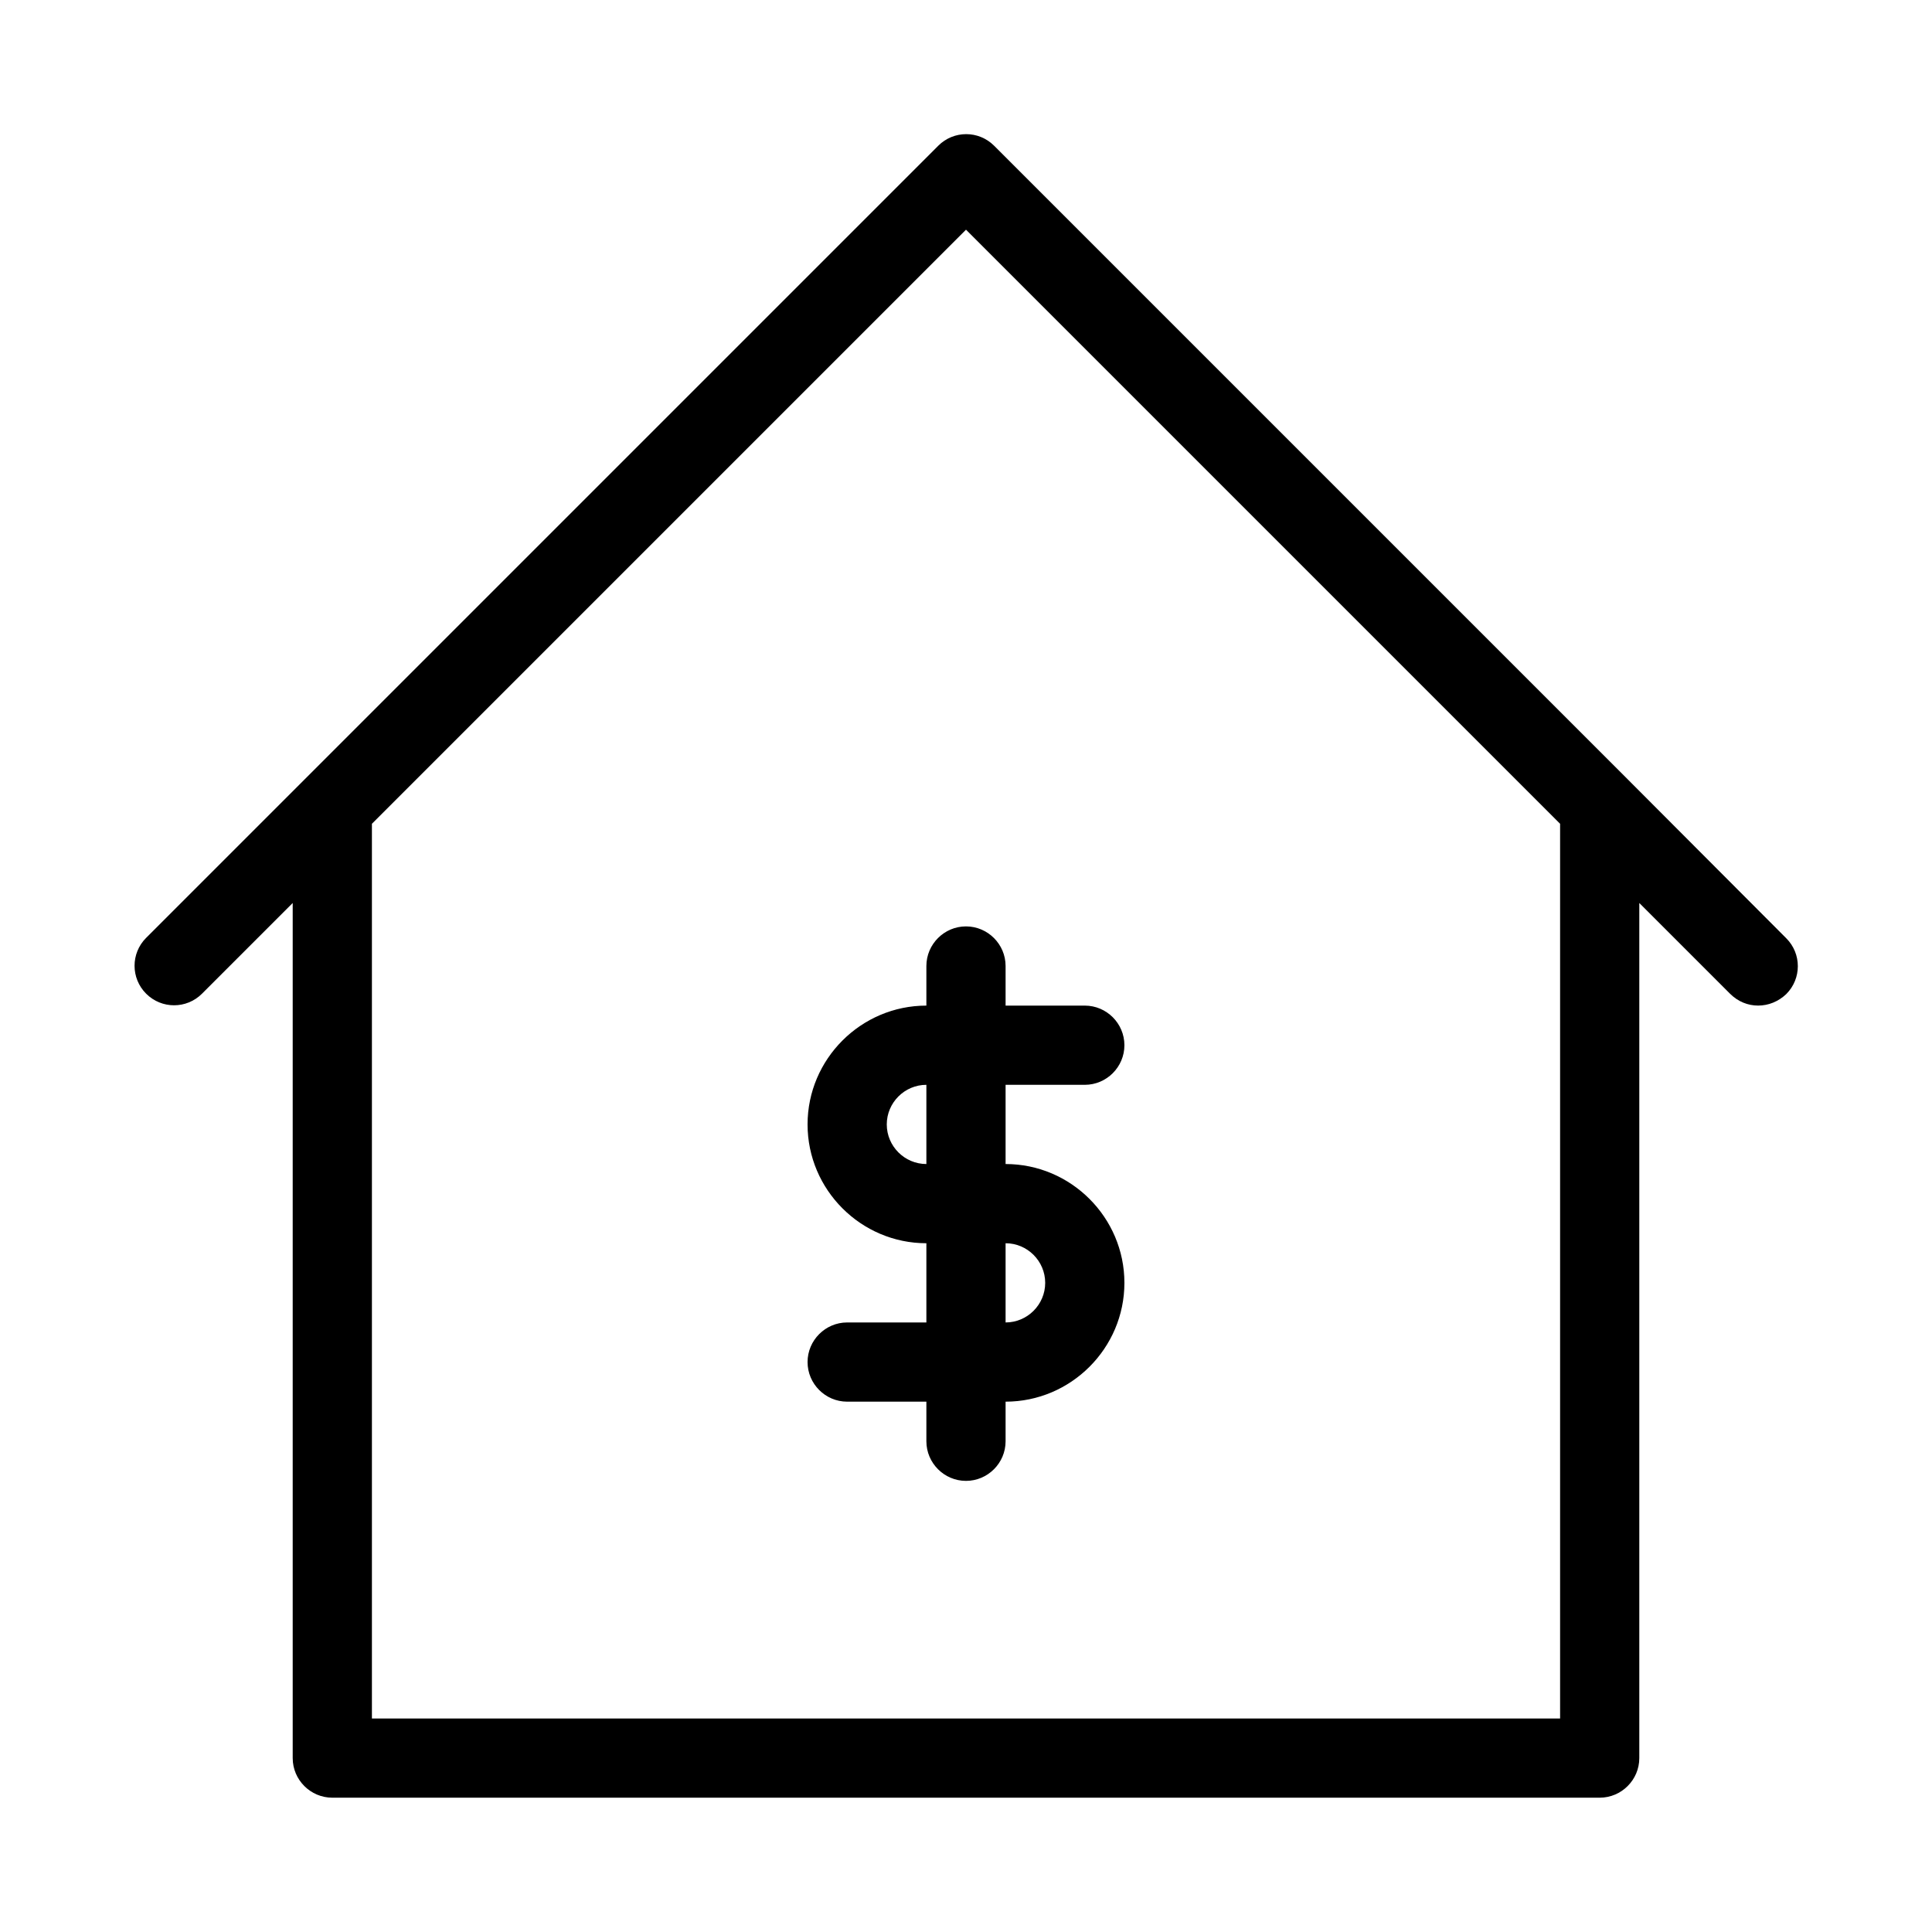
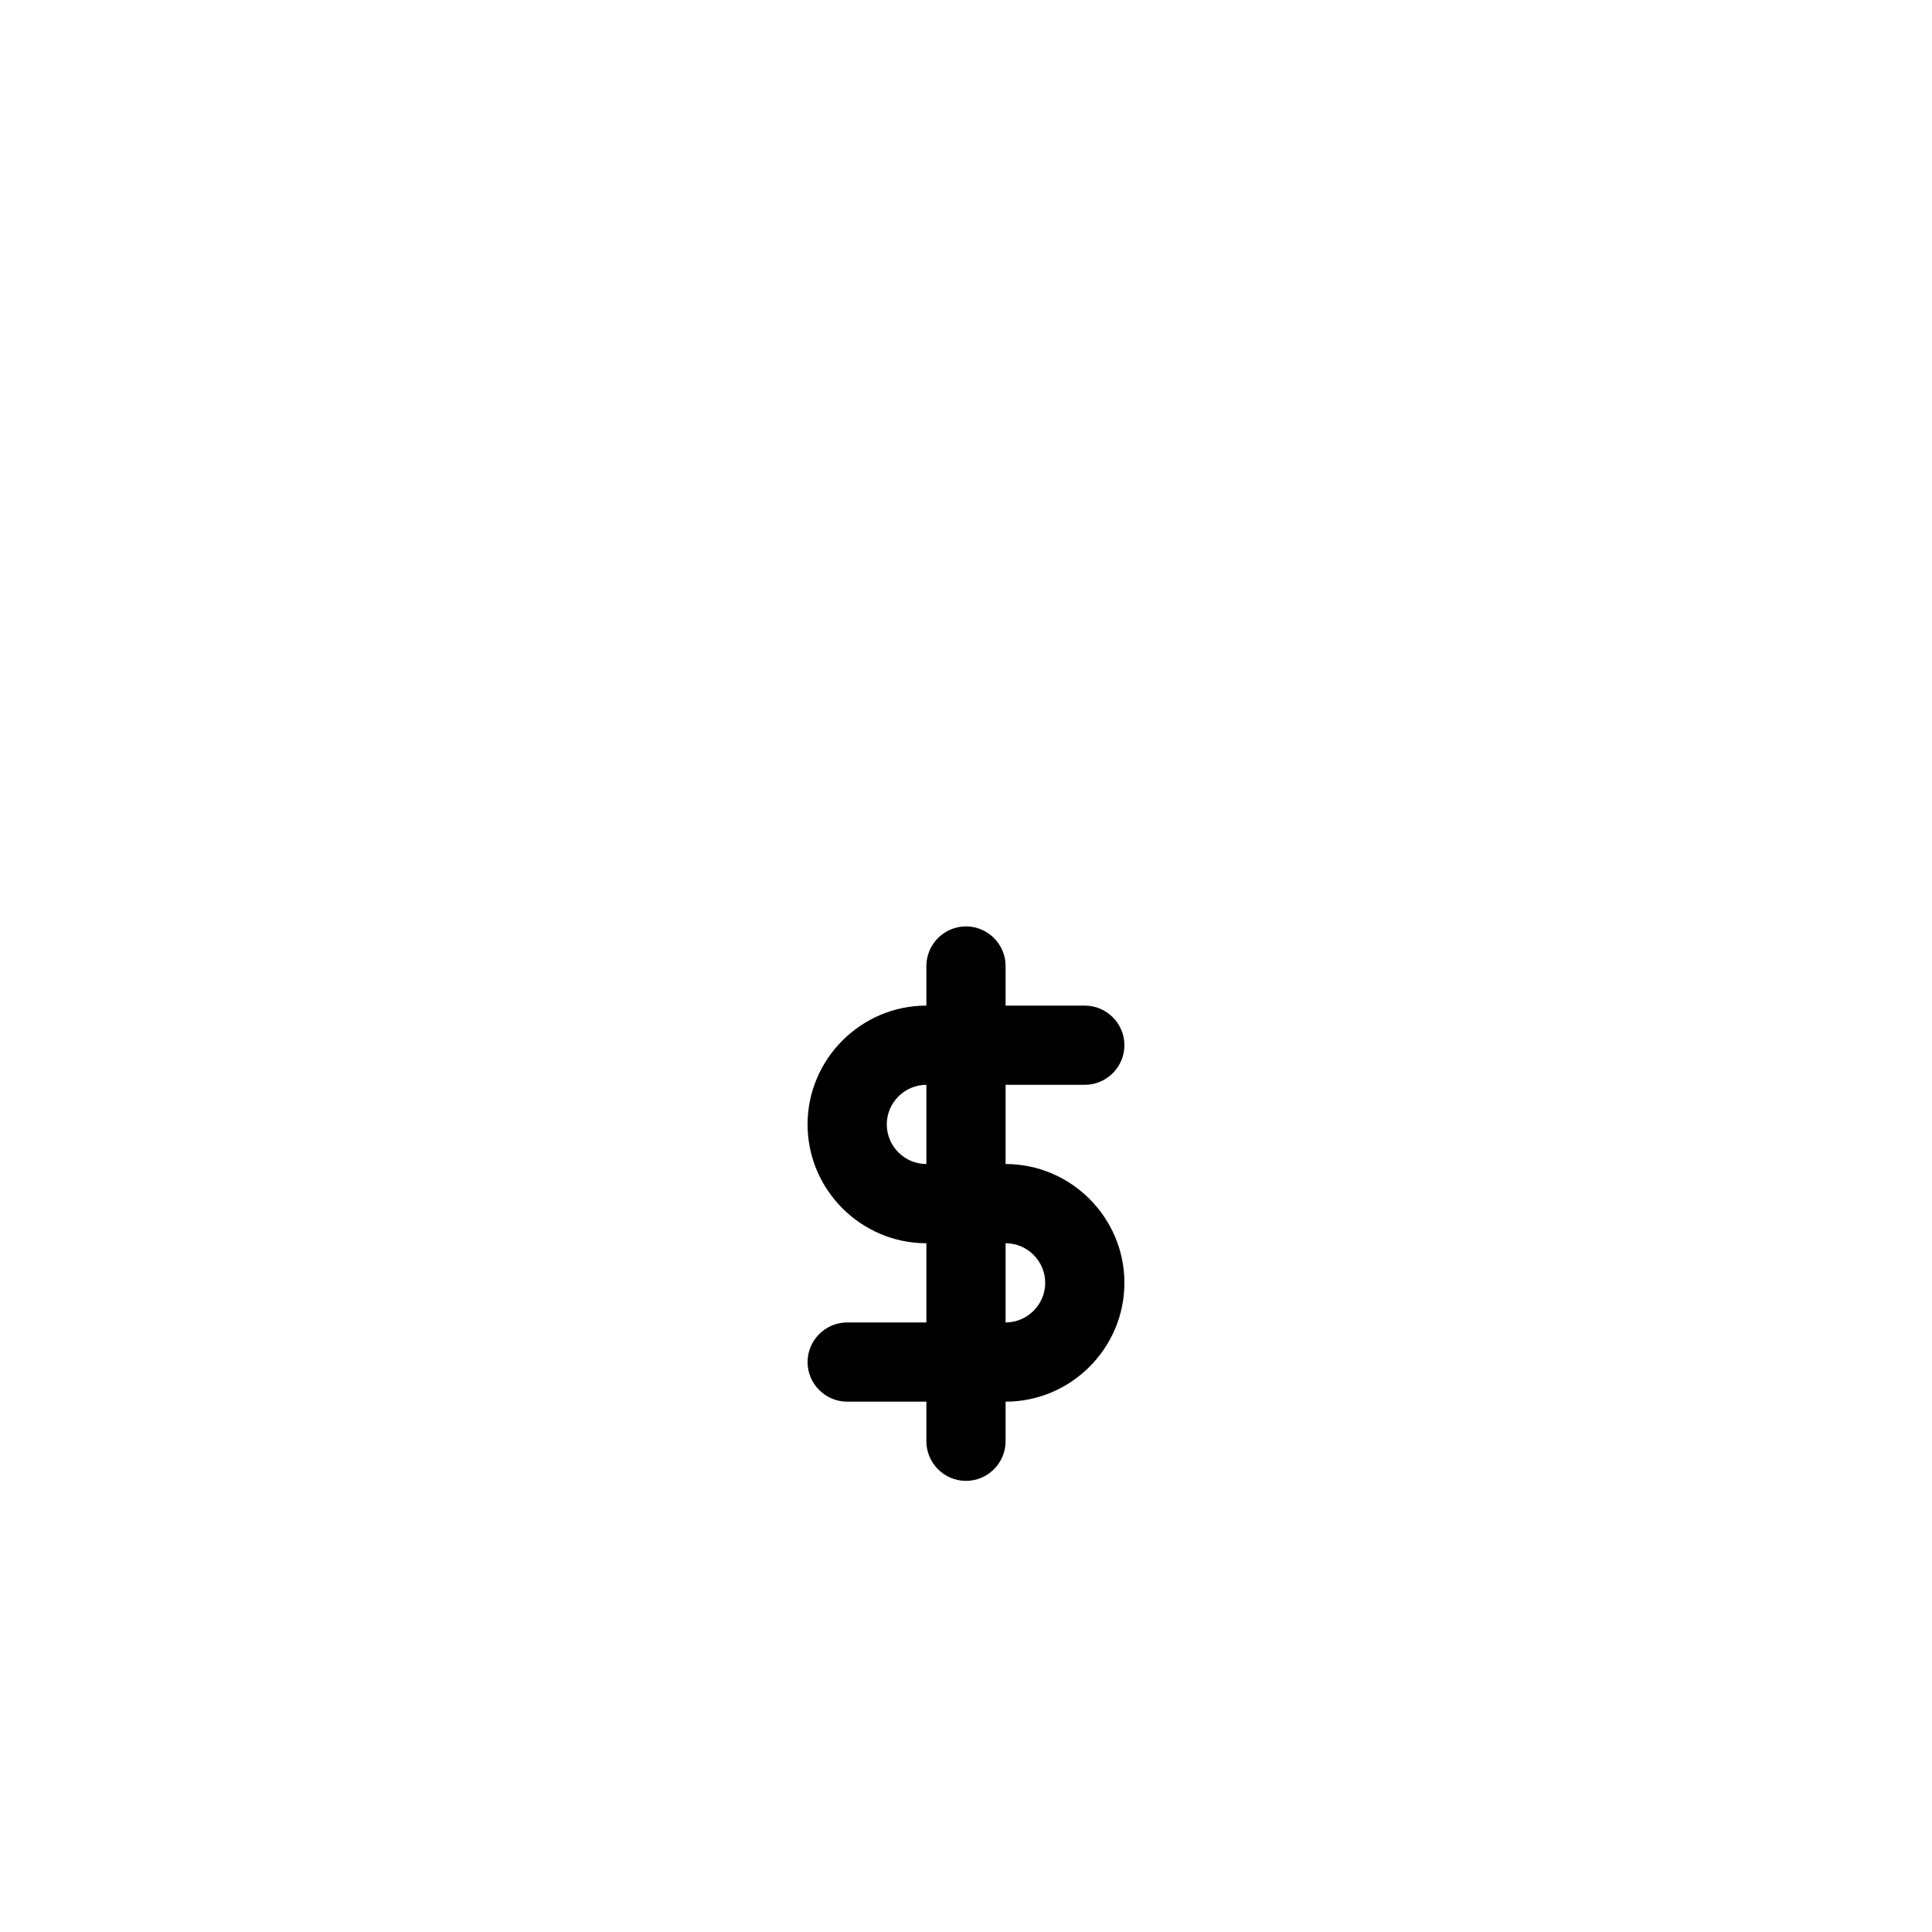
<svg xmlns="http://www.w3.org/2000/svg" fill="#000000" width="800px" height="800px" version="1.1" viewBox="144 144 512 512">
  <g>
    <path d="m389.5 400v10.496c-17.32 0-31.488 14.168-31.488 31.488s14.168 31.488 31.488 31.488v20.992h-20.992c-5.773 0-10.496 4.723-10.496 10.496 0 5.773 4.723 10.496 10.496 10.496h20.992v10.496c0 5.773 4.723 10.496 10.496 10.496s10.496-4.723 10.496-10.496v-10.496c17.32 0 31.488-14.168 31.488-31.488s-14.168-31.488-31.488-31.488v-20.992h20.992c5.773 0 10.496-4.723 10.496-10.496 0-5.773-4.723-10.496-10.496-10.496h-20.992v-10.496c0-5.773-4.723-10.496-10.496-10.496s-10.496 4.723-10.496 10.496zm0 52.48c-5.773 0-10.496-4.723-10.496-10.496s4.723-10.496 10.496-10.496zm20.992 20.992c5.773 0 10.496 4.723 10.496 10.496s-4.723 10.496-10.496 10.496z" />
-     <path d="m575.39 350.56-167.94-167.94c-4.094-4.094-10.707-4.094-14.801 0l-209.92 209.92c-4.094 4.094-4.094 10.707 0 14.801s10.707 4.094 14.801 0l24.039-24.039v226.61c0 5.773 4.723 10.496 10.496 10.496h335.87c5.773 0 10.496-4.723 10.496-10.496v-226.61l24.035 24.035c2.102 2.102 4.727 3.152 7.453 3.152 2.731 0 5.352-1.051 7.453-3.043 4.094-4.094 4.094-10.707 0-14.801zm-17.949 248.86h-314.88v-237.11l157.44-157.44 157.44 157.44z" />
  </g>
</svg>